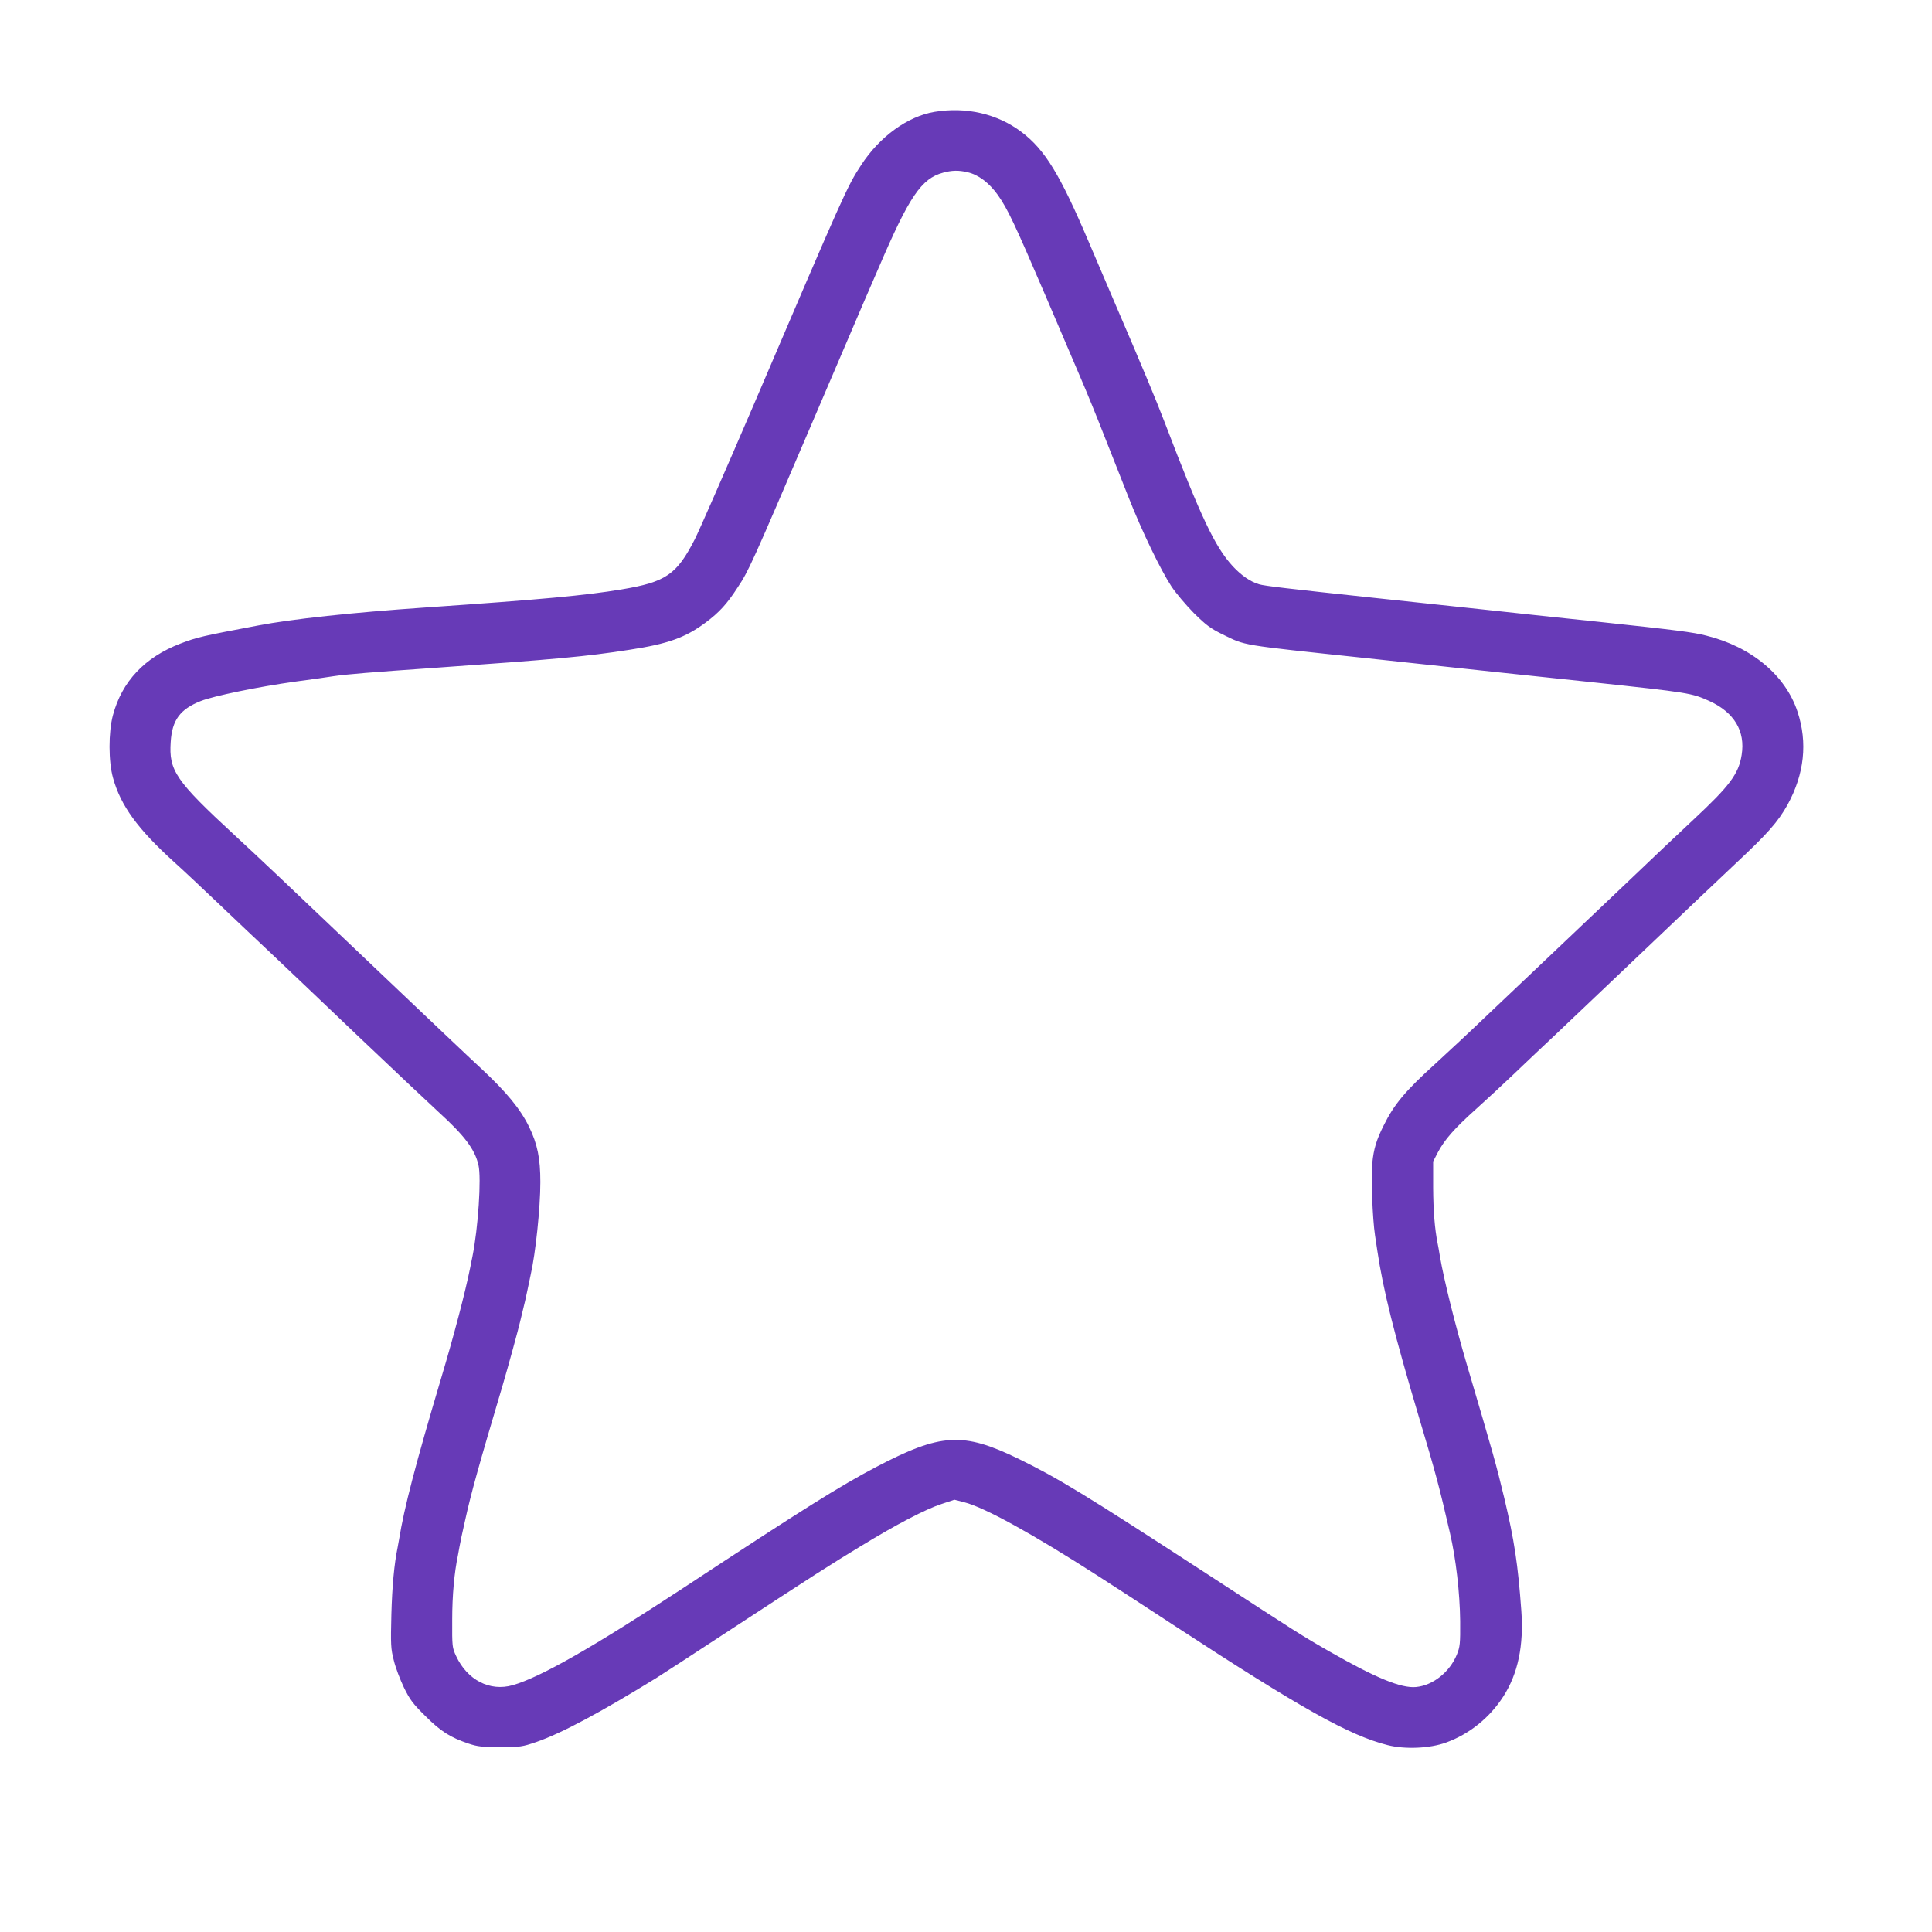
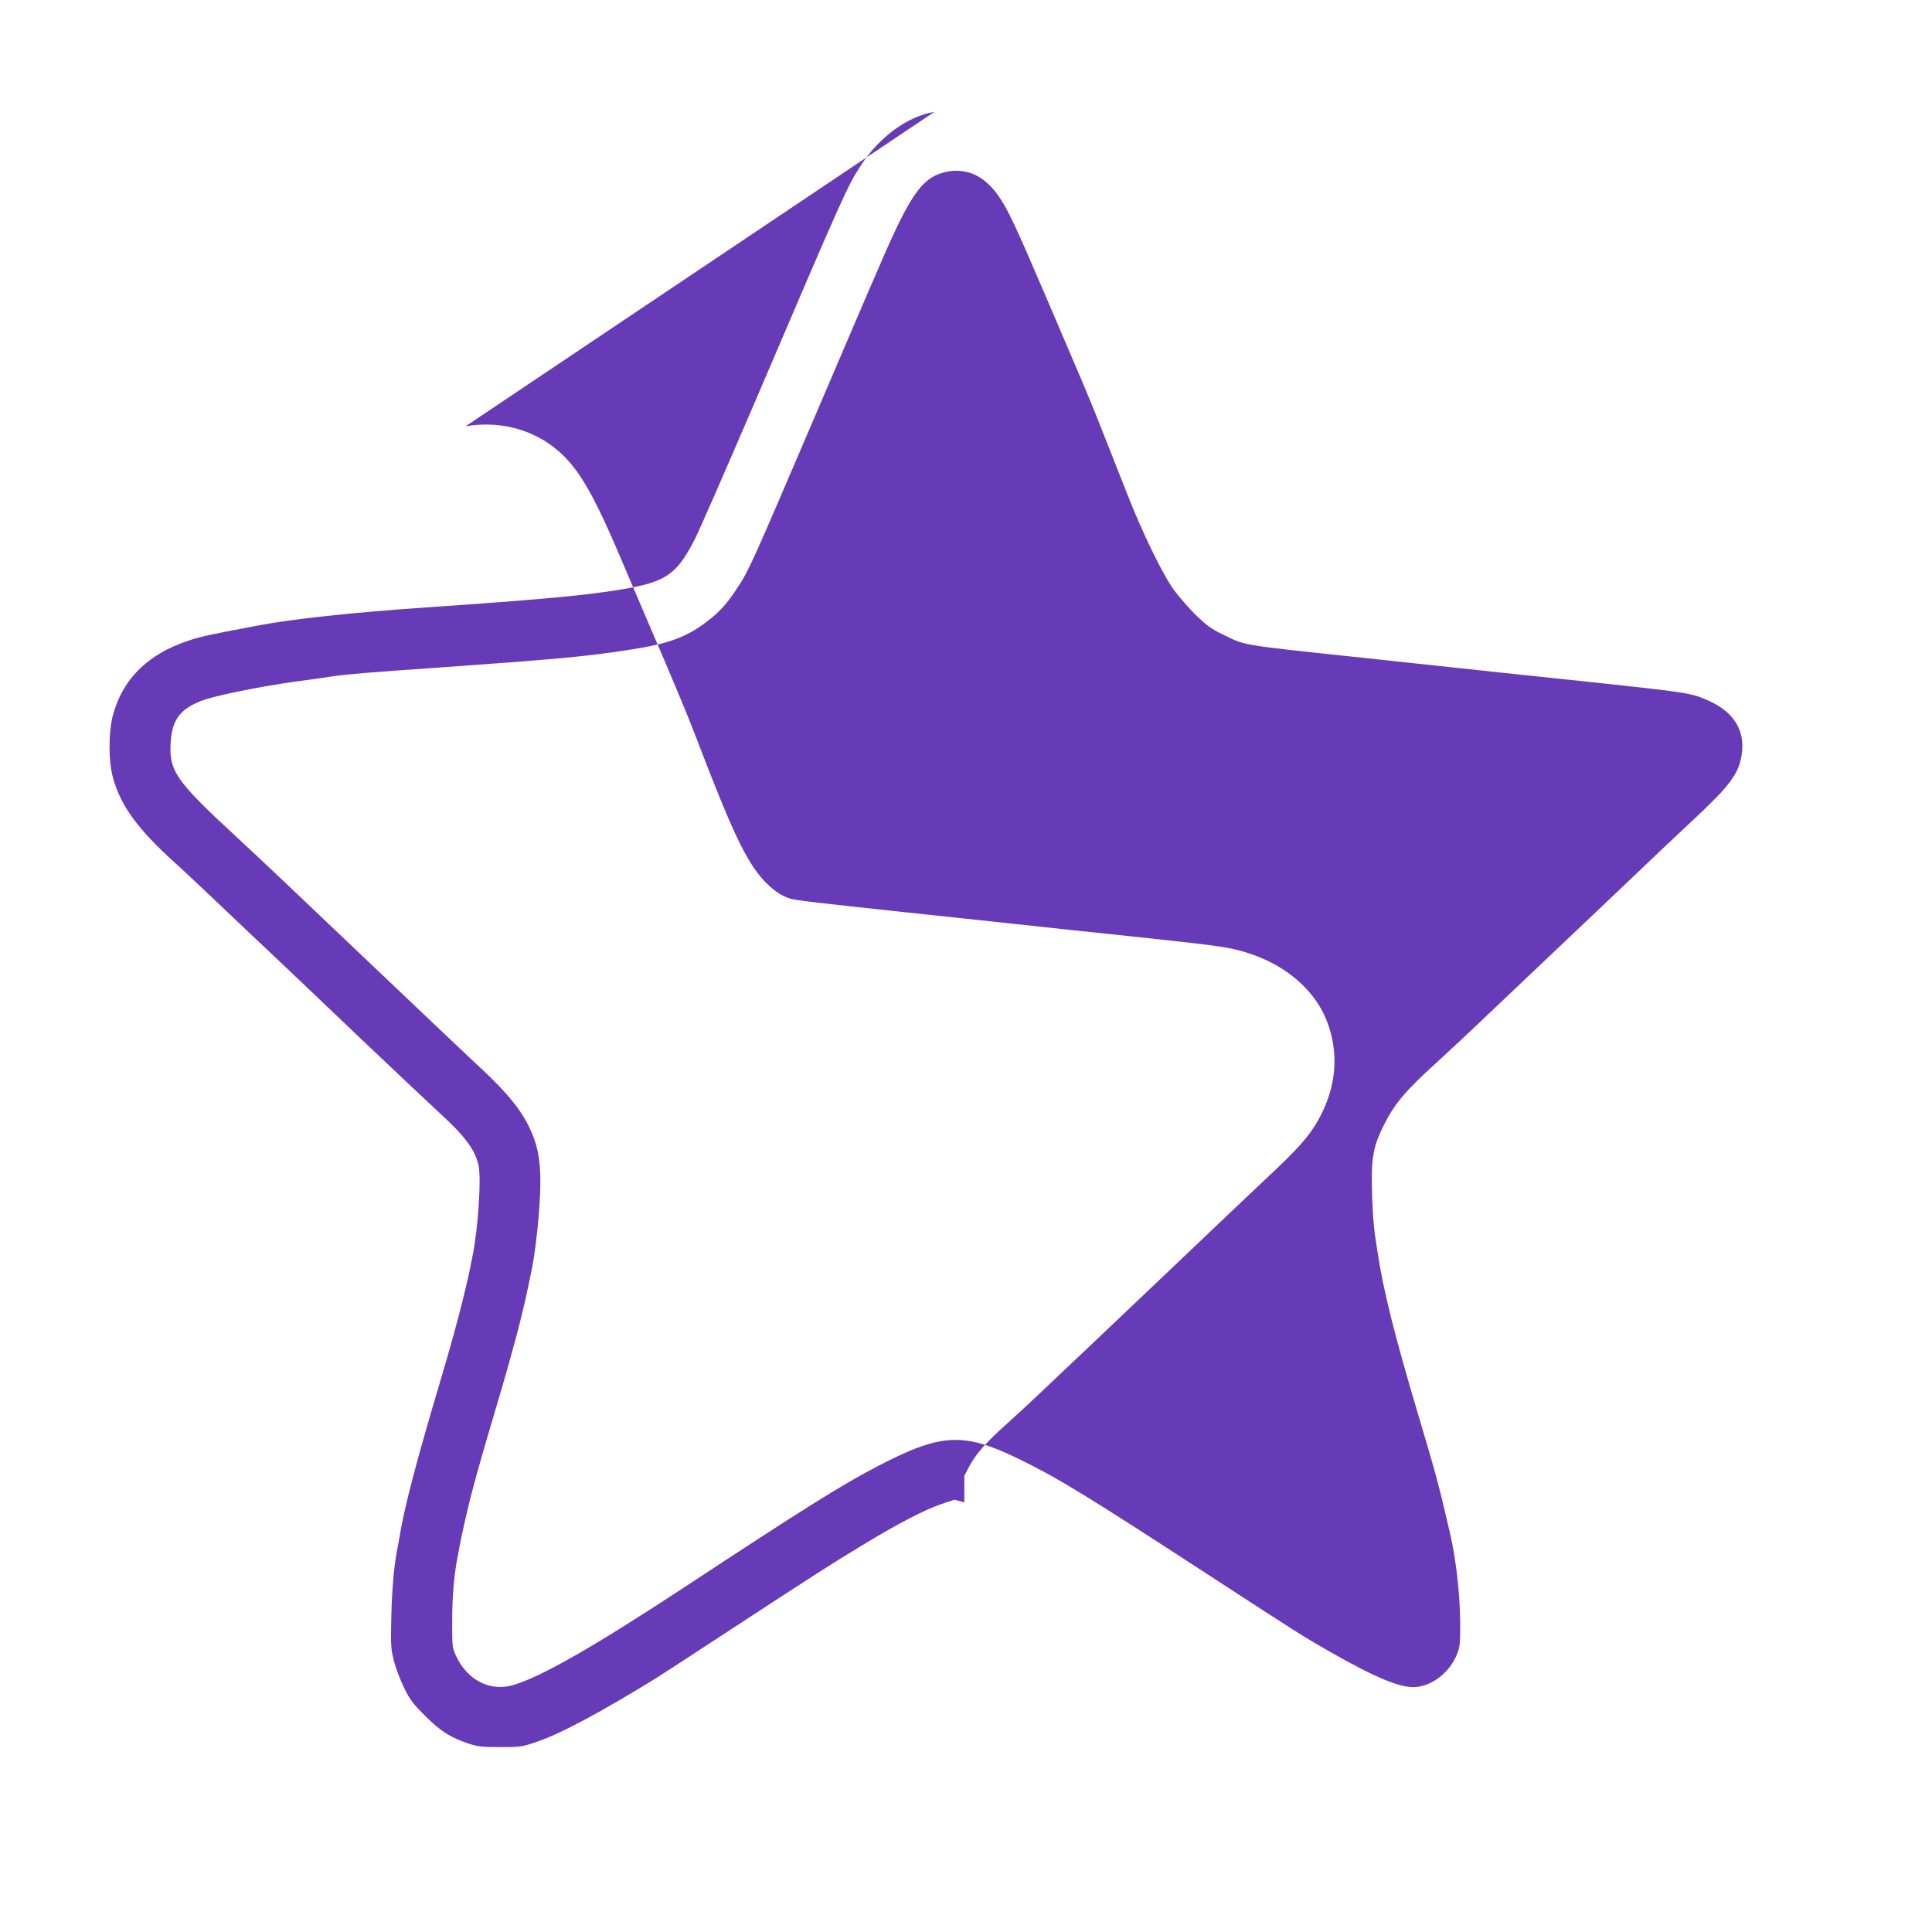
<svg xmlns="http://www.w3.org/2000/svg" version="1.0" width="1280pt" height="1280pt" viewBox="0 0 1280 1280" preserveAspectRatio="xMidYMid meet">
  <g transform="translate(0,1280) scale(0.1,-0.1)" fill="#673ab7" stroke="none">
-     <path d="M6191 12059 c-178 -30 -363 -164 -486 -353 -93 -142 -109 -179 -715 -1596 -183 -426 -357 -824 -387 -883 -120 -234 -191 -283 -485 -332 -242 -40 -518 -66 -1303 -120 -481 -33 -881 -76 -1105 -119 -370 -70 -403 -77 -515 -120 -236 -91 -387 -250 -447 -475 -30 -112 -30 -307 1 -416 51 -183 163 -337 401 -553 58 -52 191 -177 295 -276 105 -100 264 -251 355 -336 90 -85 349 -331 574 -546 226 -215 464 -439 529 -499 177 -161 243 -250 267 -354 20 -85 -2 -417 -40 -606 -6 -27 -12 -59 -14 -70 -34 -168 -106 -444 -193 -735 -172 -578 -245 -859 -279 -1069 -3 -18 -8 -43 -10 -55 -22 -106 -36 -256 -41 -441 -5 -202 -4 -227 16 -305 11 -47 42 -128 67 -180 40 -82 60 -108 143 -190 102 -102 165 -141 286 -182 60 -20 90 -23 210 -23 133 0 145 2 239 34 167 58 421 194 793 423 39 24 249 161 467 304 601 393 686 447 890 571 241 147 428 244 535 279 l84 28 66 -17 c136 -35 451 -209 881 -485 91 -58 324 -210 518 -337 834 -545 1152 -723 1406 -787 114 -29 279 -22 386 17 153 55 288 163 379 304 98 152 137 338 120 571 -22 304 -46 464 -113 746 -55 228 -68 274 -248 884 -77 263 -149 549 -178 715 -5 33 -12 71 -15 85 -20 100 -29 220 -30 370 l0 175 31 60 c45 85 110 159 254 288 69 62 179 164 245 227 66 63 192 183 280 265 87 83 357 339 600 570 242 231 508 483 590 560 219 205 284 279 349 395 110 202 133 410 65 615 -80 242 -306 430 -605 504 -90 23 -193 36 -709 91 -203 21 -541 57 -750 80 -209 22 -546 58 -750 80 -561 60 -717 78 -753 89 -58 17 -117 58 -174 119 -118 128 -211 323 -453 957 -50 132 -155 383 -315 755 -65 151 -149 349 -188 440 -190 446 -289 608 -445 726 -159 120 -365 168 -576 133z m219 -400 c72 -16 143 -70 201 -151 66 -94 111 -190 314 -663 91 -214 197 -462 235 -550 38 -88 108 -259 155 -380 48 -121 121 -305 162 -410 90 -228 212 -480 284 -590 29 -44 96 -123 148 -176 82 -81 110 -102 191 -142 157 -76 101 -67 948 -157 705 -76 1118 -120 1492 -159 653 -70 667 -72 786 -126 164 -75 238 -199 213 -356 -20 -127 -79 -205 -319 -429 -80 -74 -291 -274 -470 -445 -179 -170 -400 -380 -490 -465 -90 -85 -263 -250 -385 -365 -121 -116 -285 -269 -365 -342 -199 -180 -274 -270 -342 -408 -49 -97 -67 -158 -76 -250 -9 -96 1 -368 18 -480 7 -44 13 -89 15 -100 39 -263 112 -554 279 -1115 108 -361 130 -443 202 -755 40 -171 66 -399 68 -585 1 -151 -1 -170 -22 -222 -47 -116 -159 -205 -271 -215 -98 -9 -266 60 -572 235 -185 106 -213 124 -807 511 -816 531 -997 641 -1256 767 -367 178 -513 169 -941 -55 -238 -125 -481 -277 -1280 -803 -596 -391 -945 -591 -1129 -643 -150 -43 -300 34 -374 193 -26 56 -27 62 -26 242 0 161 14 312 38 426 2 12 7 37 10 55 3 19 19 97 37 174 42 190 88 354 250 900 36 122 104 371 114 415 2 8 10 42 18 75 9 33 23 96 32 140 9 44 19 89 21 100 32 139 64 443 64 613 0 157 -19 252 -75 367 -57 117 -148 228 -315 384 -74 68 -369 348 -655 620 -657 625 -794 755 -980 927 -393 363 -437 429 -424 619 9 144 62 216 198 270 85 34 382 95 626 129 105 14 219 30 255 36 87 13 248 26 665 55 807 57 1007 75 1295 120 256 39 372 81 507 182 88 66 139 121 210 231 74 111 94 157 490 1082 189 443 348 814 353 825 5 11 46 106 91 210 202 472 283 592 427 631 58 16 104 17 162 3z" />
+     <path d="M6191 12059 c-178 -30 -363 -164 -486 -353 -93 -142 -109 -179 -715 -1596 -183 -426 -357 -824 -387 -883 -120 -234 -191 -283 -485 -332 -242 -40 -518 -66 -1303 -120 -481 -33 -881 -76 -1105 -119 -370 -70 -403 -77 -515 -120 -236 -91 -387 -250 -447 -475 -30 -112 -30 -307 1 -416 51 -183 163 -337 401 -553 58 -52 191 -177 295 -276 105 -100 264 -251 355 -336 90 -85 349 -331 574 -546 226 -215 464 -439 529 -499 177 -161 243 -250 267 -354 20 -85 -2 -417 -40 -606 -6 -27 -12 -59 -14 -70 -34 -168 -106 -444 -193 -735 -172 -578 -245 -859 -279 -1069 -3 -18 -8 -43 -10 -55 -22 -106 -36 -256 -41 -441 -5 -202 -4 -227 16 -305 11 -47 42 -128 67 -180 40 -82 60 -108 143 -190 102 -102 165 -141 286 -182 60 -20 90 -23 210 -23 133 0 145 2 239 34 167 58 421 194 793 423 39 24 249 161 467 304 601 393 686 447 890 571 241 147 428 244 535 279 l84 28 66 -17 l0 175 31 60 c45 85 110 159 254 288 69 62 179 164 245 227 66 63 192 183 280 265 87 83 357 339 600 570 242 231 508 483 590 560 219 205 284 279 349 395 110 202 133 410 65 615 -80 242 -306 430 -605 504 -90 23 -193 36 -709 91 -203 21 -541 57 -750 80 -209 22 -546 58 -750 80 -561 60 -717 78 -753 89 -58 17 -117 58 -174 119 -118 128 -211 323 -453 957 -50 132 -155 383 -315 755 -65 151 -149 349 -188 440 -190 446 -289 608 -445 726 -159 120 -365 168 -576 133z m219 -400 c72 -16 143 -70 201 -151 66 -94 111 -190 314 -663 91 -214 197 -462 235 -550 38 -88 108 -259 155 -380 48 -121 121 -305 162 -410 90 -228 212 -480 284 -590 29 -44 96 -123 148 -176 82 -81 110 -102 191 -142 157 -76 101 -67 948 -157 705 -76 1118 -120 1492 -159 653 -70 667 -72 786 -126 164 -75 238 -199 213 -356 -20 -127 -79 -205 -319 -429 -80 -74 -291 -274 -470 -445 -179 -170 -400 -380 -490 -465 -90 -85 -263 -250 -385 -365 -121 -116 -285 -269 -365 -342 -199 -180 -274 -270 -342 -408 -49 -97 -67 -158 -76 -250 -9 -96 1 -368 18 -480 7 -44 13 -89 15 -100 39 -263 112 -554 279 -1115 108 -361 130 -443 202 -755 40 -171 66 -399 68 -585 1 -151 -1 -170 -22 -222 -47 -116 -159 -205 -271 -215 -98 -9 -266 60 -572 235 -185 106 -213 124 -807 511 -816 531 -997 641 -1256 767 -367 178 -513 169 -941 -55 -238 -125 -481 -277 -1280 -803 -596 -391 -945 -591 -1129 -643 -150 -43 -300 34 -374 193 -26 56 -27 62 -26 242 0 161 14 312 38 426 2 12 7 37 10 55 3 19 19 97 37 174 42 190 88 354 250 900 36 122 104 371 114 415 2 8 10 42 18 75 9 33 23 96 32 140 9 44 19 89 21 100 32 139 64 443 64 613 0 157 -19 252 -75 367 -57 117 -148 228 -315 384 -74 68 -369 348 -655 620 -657 625 -794 755 -980 927 -393 363 -437 429 -424 619 9 144 62 216 198 270 85 34 382 95 626 129 105 14 219 30 255 36 87 13 248 26 665 55 807 57 1007 75 1295 120 256 39 372 81 507 182 88 66 139 121 210 231 74 111 94 157 490 1082 189 443 348 814 353 825 5 11 46 106 91 210 202 472 283 592 427 631 58 16 104 17 162 3z" />
  </g>
</svg>